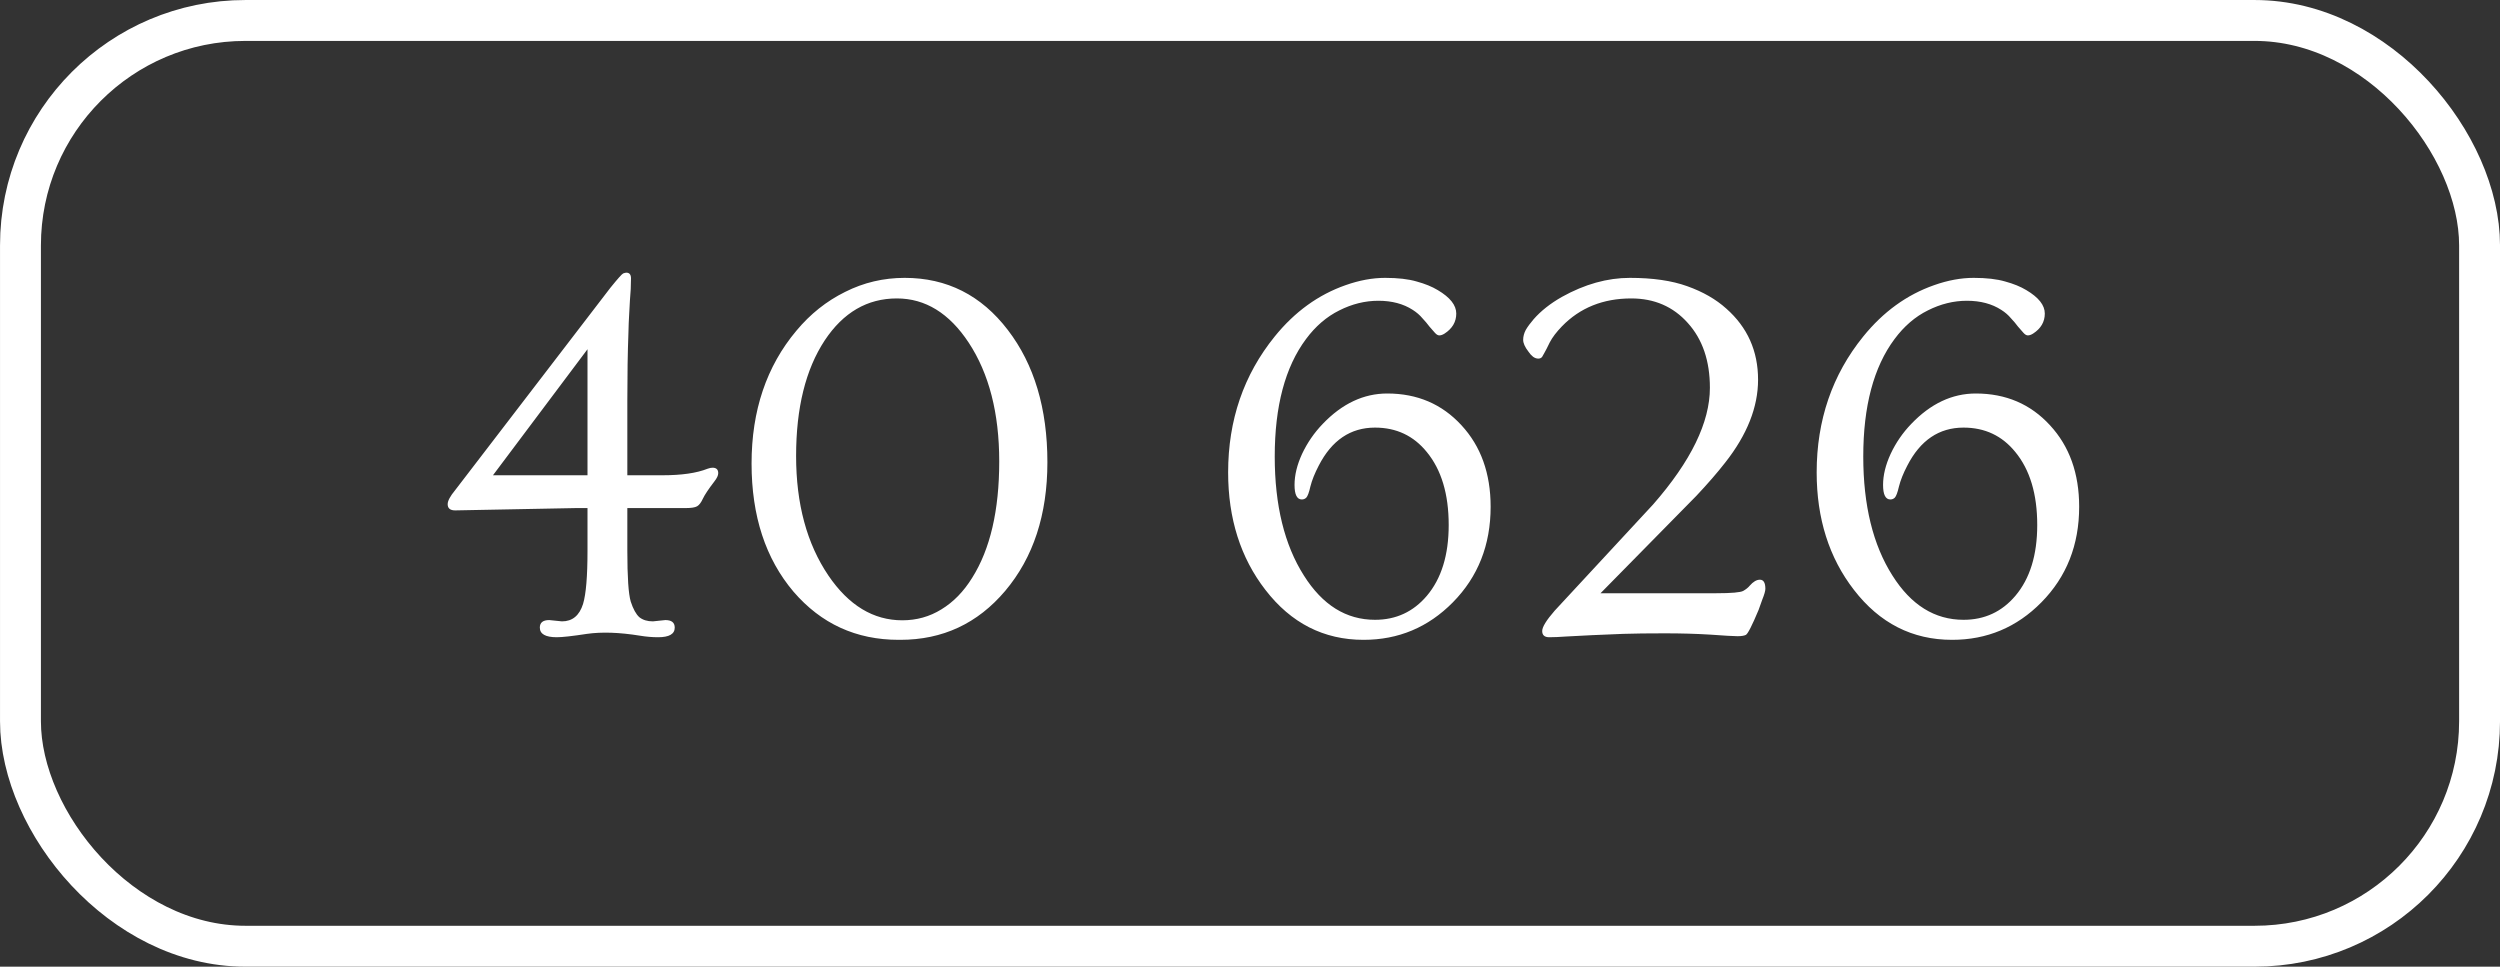
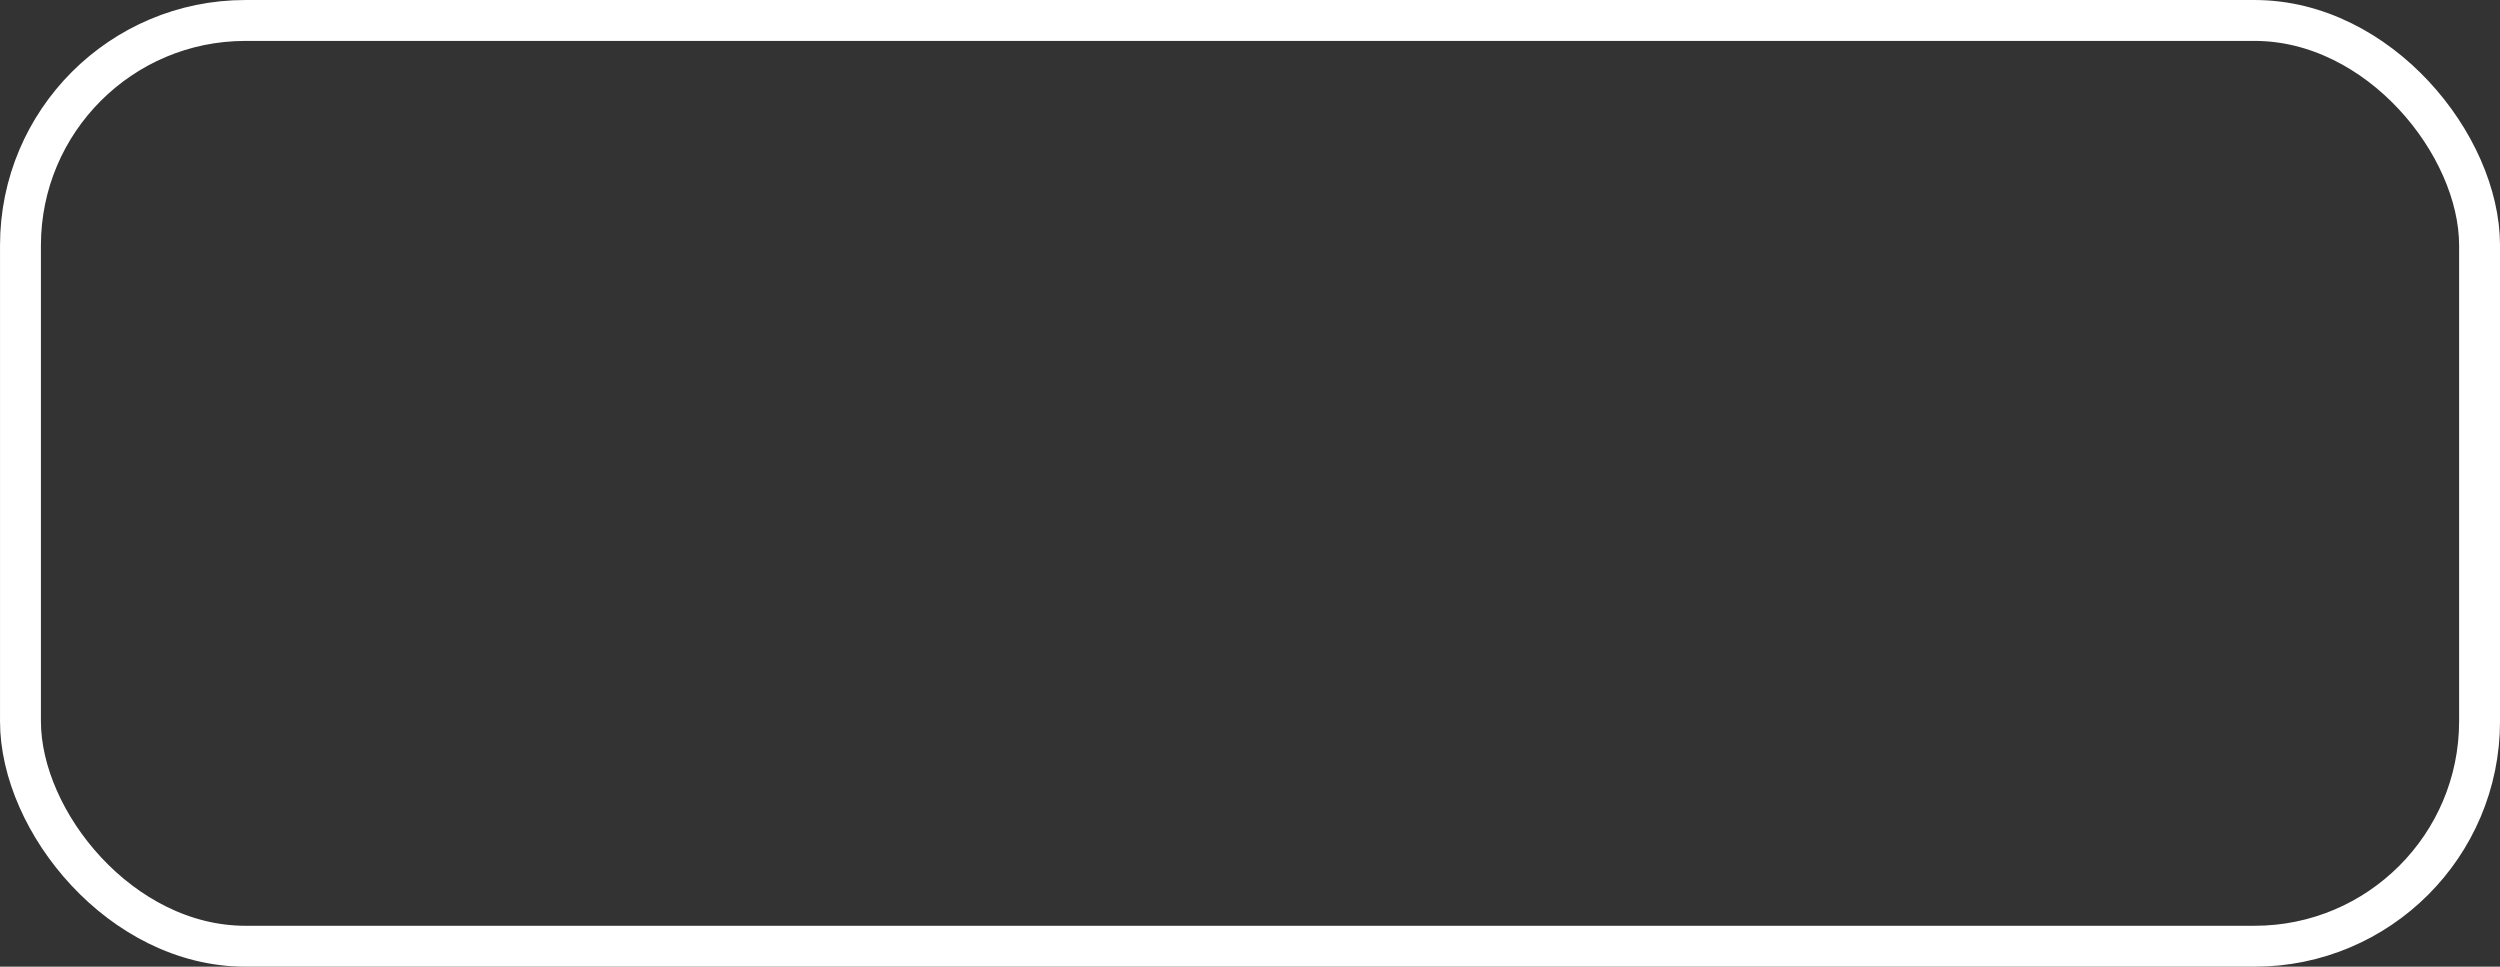
<svg xmlns="http://www.w3.org/2000/svg" width="75" height="29" viewBox="0 0 75 29" fill="none">
  <rect x="0" y="0" width="75" height="29" fill="#333333" stroke="none" />
  <rect x="0.614" y="0.614" width="73.773" height="27.773" rx="6.749" stroke="white" stroke-width="1.227" />
-   <path d="M16.703 19.117C16.365 19.117 16.195 19.021 16.195 18.828C16.195 18.677 16.289 18.602 16.477 18.602L16.859 18.641C17.172 18.641 17.383 18.466 17.492 18.117C17.581 17.82 17.625 17.289 17.625 16.523V15.242H17.289L13.656 15.312C13.505 15.312 13.43 15.25 13.43 15.125C13.43 15.026 13.505 14.885 13.656 14.703L18.312 8.633C18.531 8.362 18.659 8.219 18.695 8.203C18.737 8.188 18.768 8.18 18.789 8.18C18.883 8.18 18.93 8.237 18.93 8.352C18.93 8.461 18.927 8.568 18.922 8.672C18.917 8.771 18.909 8.883 18.898 9.008C18.893 9.128 18.885 9.268 18.875 9.43C18.865 9.586 18.857 9.781 18.852 10.016C18.831 10.562 18.82 11.232 18.82 12.023V14.258H19.875C20.448 14.258 20.898 14.193 21.227 14.062C21.284 14.042 21.333 14.031 21.375 14.031C21.49 14.031 21.547 14.086 21.547 14.195C21.547 14.263 21.508 14.346 21.43 14.445C21.258 14.669 21.143 14.841 21.086 14.961C21.034 15.075 20.977 15.151 20.914 15.188C20.852 15.224 20.74 15.242 20.578 15.242H18.82V16.523C18.82 17.31 18.854 17.818 18.922 18.047C18.995 18.271 19.081 18.427 19.18 18.516C19.284 18.599 19.419 18.641 19.586 18.641L19.961 18.602C20.148 18.602 20.242 18.677 20.242 18.828C20.242 19.021 20.076 19.117 19.742 19.117C19.57 19.117 19.388 19.102 19.195 19.07C18.581 18.971 18.052 18.953 17.609 19.016C17.172 19.083 16.87 19.117 16.703 19.117ZM17.625 14.258V10.477L14.789 14.258H17.625ZM26.961 19.195C25.685 19.195 24.633 18.713 23.805 17.75C22.966 16.76 22.547 15.479 22.547 13.906C22.547 12.318 22.995 10.99 23.891 9.922C24.307 9.422 24.794 9.034 25.352 8.758C25.909 8.477 26.505 8.336 27.141 8.336C28.406 8.336 29.438 8.857 30.234 9.898C31.026 10.93 31.422 12.253 31.422 13.867C31.422 15.44 31 16.727 30.156 17.727C29.328 18.706 28.279 19.195 27.008 19.195H26.961ZM27.07 18.609C27.497 18.609 27.888 18.5 28.242 18.281C28.602 18.062 28.909 17.747 29.164 17.336C29.706 16.477 29.977 15.312 29.977 13.844C29.977 12.396 29.672 11.208 29.062 10.281C28.479 9.396 27.76 8.953 26.906 8.953C26.021 8.953 25.299 9.372 24.742 10.211C24.169 11.081 23.883 12.237 23.883 13.68C23.883 15.117 24.206 16.312 24.852 17.266C25.461 18.162 26.201 18.609 27.07 18.609ZM39.055 14.984C38.909 14.984 38.836 14.838 38.836 14.547C38.836 14.255 38.911 13.945 39.062 13.617C39.219 13.284 39.425 12.984 39.68 12.719C40.263 12.109 40.909 11.805 41.617 11.805C42.518 11.805 43.26 12.122 43.844 12.758C44.427 13.388 44.719 14.203 44.719 15.203C44.719 16.349 44.341 17.305 43.586 18.07C42.846 18.82 41.953 19.195 40.906 19.195C39.714 19.195 38.732 18.695 37.961 17.695C37.216 16.732 36.844 15.557 36.844 14.172C36.844 12.604 37.31 11.245 38.242 10.094C38.841 9.354 39.55 8.841 40.367 8.555C40.779 8.409 41.175 8.336 41.555 8.336C41.935 8.336 42.25 8.372 42.5 8.445C42.75 8.513 42.961 8.599 43.133 8.703C43.503 8.922 43.688 9.156 43.688 9.406C43.688 9.656 43.57 9.857 43.336 10.008C43.279 10.044 43.227 10.062 43.18 10.062C43.138 10.062 43.094 10.037 43.047 9.984C43 9.932 42.945 9.87 42.883 9.797C42.825 9.719 42.755 9.635 42.672 9.547C42.594 9.453 42.497 9.37 42.383 9.297C42.102 9.115 41.758 9.023 41.352 9.023C40.95 9.023 40.56 9.12 40.18 9.312C39.8 9.5 39.466 9.786 39.18 10.172C38.555 11.01 38.242 12.185 38.242 13.695C38.242 15.159 38.534 16.349 39.117 17.266C39.675 18.151 40.385 18.594 41.25 18.594C41.88 18.594 42.398 18.354 42.805 17.875C43.242 17.359 43.461 16.651 43.461 15.75C43.461 14.823 43.242 14.094 42.805 13.562C42.409 13.073 41.891 12.828 41.25 12.828C40.516 12.828 39.953 13.208 39.562 13.969C39.443 14.198 39.359 14.406 39.312 14.594C39.271 14.776 39.229 14.888 39.188 14.93C39.151 14.966 39.107 14.984 39.055 14.984ZM52.797 17.391C52.906 17.391 52.961 17.482 52.961 17.664C52.961 17.727 52.93 17.836 52.867 17.992L52.758 18.297C52.56 18.771 52.432 19.021 52.375 19.047C52.323 19.073 52.24 19.086 52.125 19.086C52.01 19.086 51.74 19.07 51.312 19.039C50.891 19.013 50.432 19 49.938 19C49.448 19 49.034 19.005 48.695 19.016C48.357 19.031 48.044 19.044 47.758 19.055C47.471 19.07 47.221 19.083 47.008 19.094C46.794 19.109 46.617 19.117 46.477 19.117C46.336 19.117 46.266 19.055 46.266 18.93C46.266 18.81 46.391 18.607 46.641 18.32L49.594 15.133C50.729 13.836 51.297 12.669 51.297 11.633C51.297 10.825 51.075 10.177 50.633 9.688C50.195 9.198 49.63 8.953 48.938 8.953C48.094 8.953 47.401 9.232 46.859 9.789C46.693 9.961 46.57 10.122 46.492 10.273C46.419 10.425 46.367 10.526 46.336 10.578C46.31 10.63 46.286 10.672 46.266 10.703C46.24 10.74 46.2 10.758 46.148 10.758C46.096 10.758 46.044 10.74 45.992 10.703C45.94 10.662 45.893 10.609 45.852 10.547C45.747 10.412 45.695 10.294 45.695 10.195C45.695 10.096 45.721 9.997 45.773 9.898C45.831 9.799 45.909 9.693 46.008 9.578C46.227 9.328 46.51 9.104 46.859 8.906C47.542 8.526 48.221 8.336 48.898 8.336C49.581 8.336 50.154 8.419 50.617 8.586C51.086 8.753 51.477 8.977 51.789 9.258C52.425 9.82 52.742 10.531 52.742 11.391C52.742 12.213 52.414 13.042 51.758 13.875C51.523 14.177 51.234 14.51 50.891 14.875L48.016 17.797H51.492C51.945 17.797 52.214 17.773 52.297 17.727C52.38 17.68 52.445 17.628 52.492 17.57C52.596 17.451 52.698 17.391 52.797 17.391ZM56.711 14.984C56.565 14.984 56.492 14.838 56.492 14.547C56.492 14.255 56.568 13.945 56.719 13.617C56.875 13.284 57.081 12.984 57.336 12.719C57.919 12.109 58.565 11.805 59.273 11.805C60.175 11.805 60.917 12.122 61.5 12.758C62.083 13.388 62.375 14.203 62.375 15.203C62.375 16.349 61.997 17.305 61.242 18.07C60.503 18.82 59.609 19.195 58.562 19.195C57.37 19.195 56.388 18.695 55.617 17.695C54.872 16.732 54.5 15.557 54.5 14.172C54.5 12.604 54.966 11.245 55.898 10.094C56.497 9.354 57.206 8.841 58.023 8.555C58.435 8.409 58.831 8.336 59.211 8.336C59.591 8.336 59.906 8.372 60.156 8.445C60.406 8.513 60.617 8.599 60.789 8.703C61.159 8.922 61.344 9.156 61.344 9.406C61.344 9.656 61.227 9.857 60.992 10.008C60.935 10.044 60.883 10.062 60.836 10.062C60.794 10.062 60.75 10.037 60.703 9.984C60.656 9.932 60.602 9.87 60.539 9.797C60.482 9.719 60.411 9.635 60.328 9.547C60.25 9.453 60.154 9.37 60.039 9.297C59.758 9.115 59.414 9.023 59.008 9.023C58.607 9.023 58.216 9.12 57.836 9.312C57.456 9.5 57.122 9.786 56.836 10.172C56.211 11.01 55.898 12.185 55.898 13.695C55.898 15.159 56.19 16.349 56.773 17.266C57.331 18.151 58.042 18.594 58.906 18.594C59.536 18.594 60.055 18.354 60.461 17.875C60.898 17.359 61.117 16.651 61.117 15.75C61.117 14.823 60.898 14.094 60.461 13.562C60.065 13.073 59.547 12.828 58.906 12.828C58.172 12.828 57.609 13.208 57.219 13.969C57.099 14.198 57.016 14.406 56.969 14.594C56.927 14.776 56.885 14.888 56.844 14.93C56.807 14.966 56.763 14.984 56.711 14.984Z" fill="white" />
</svg>